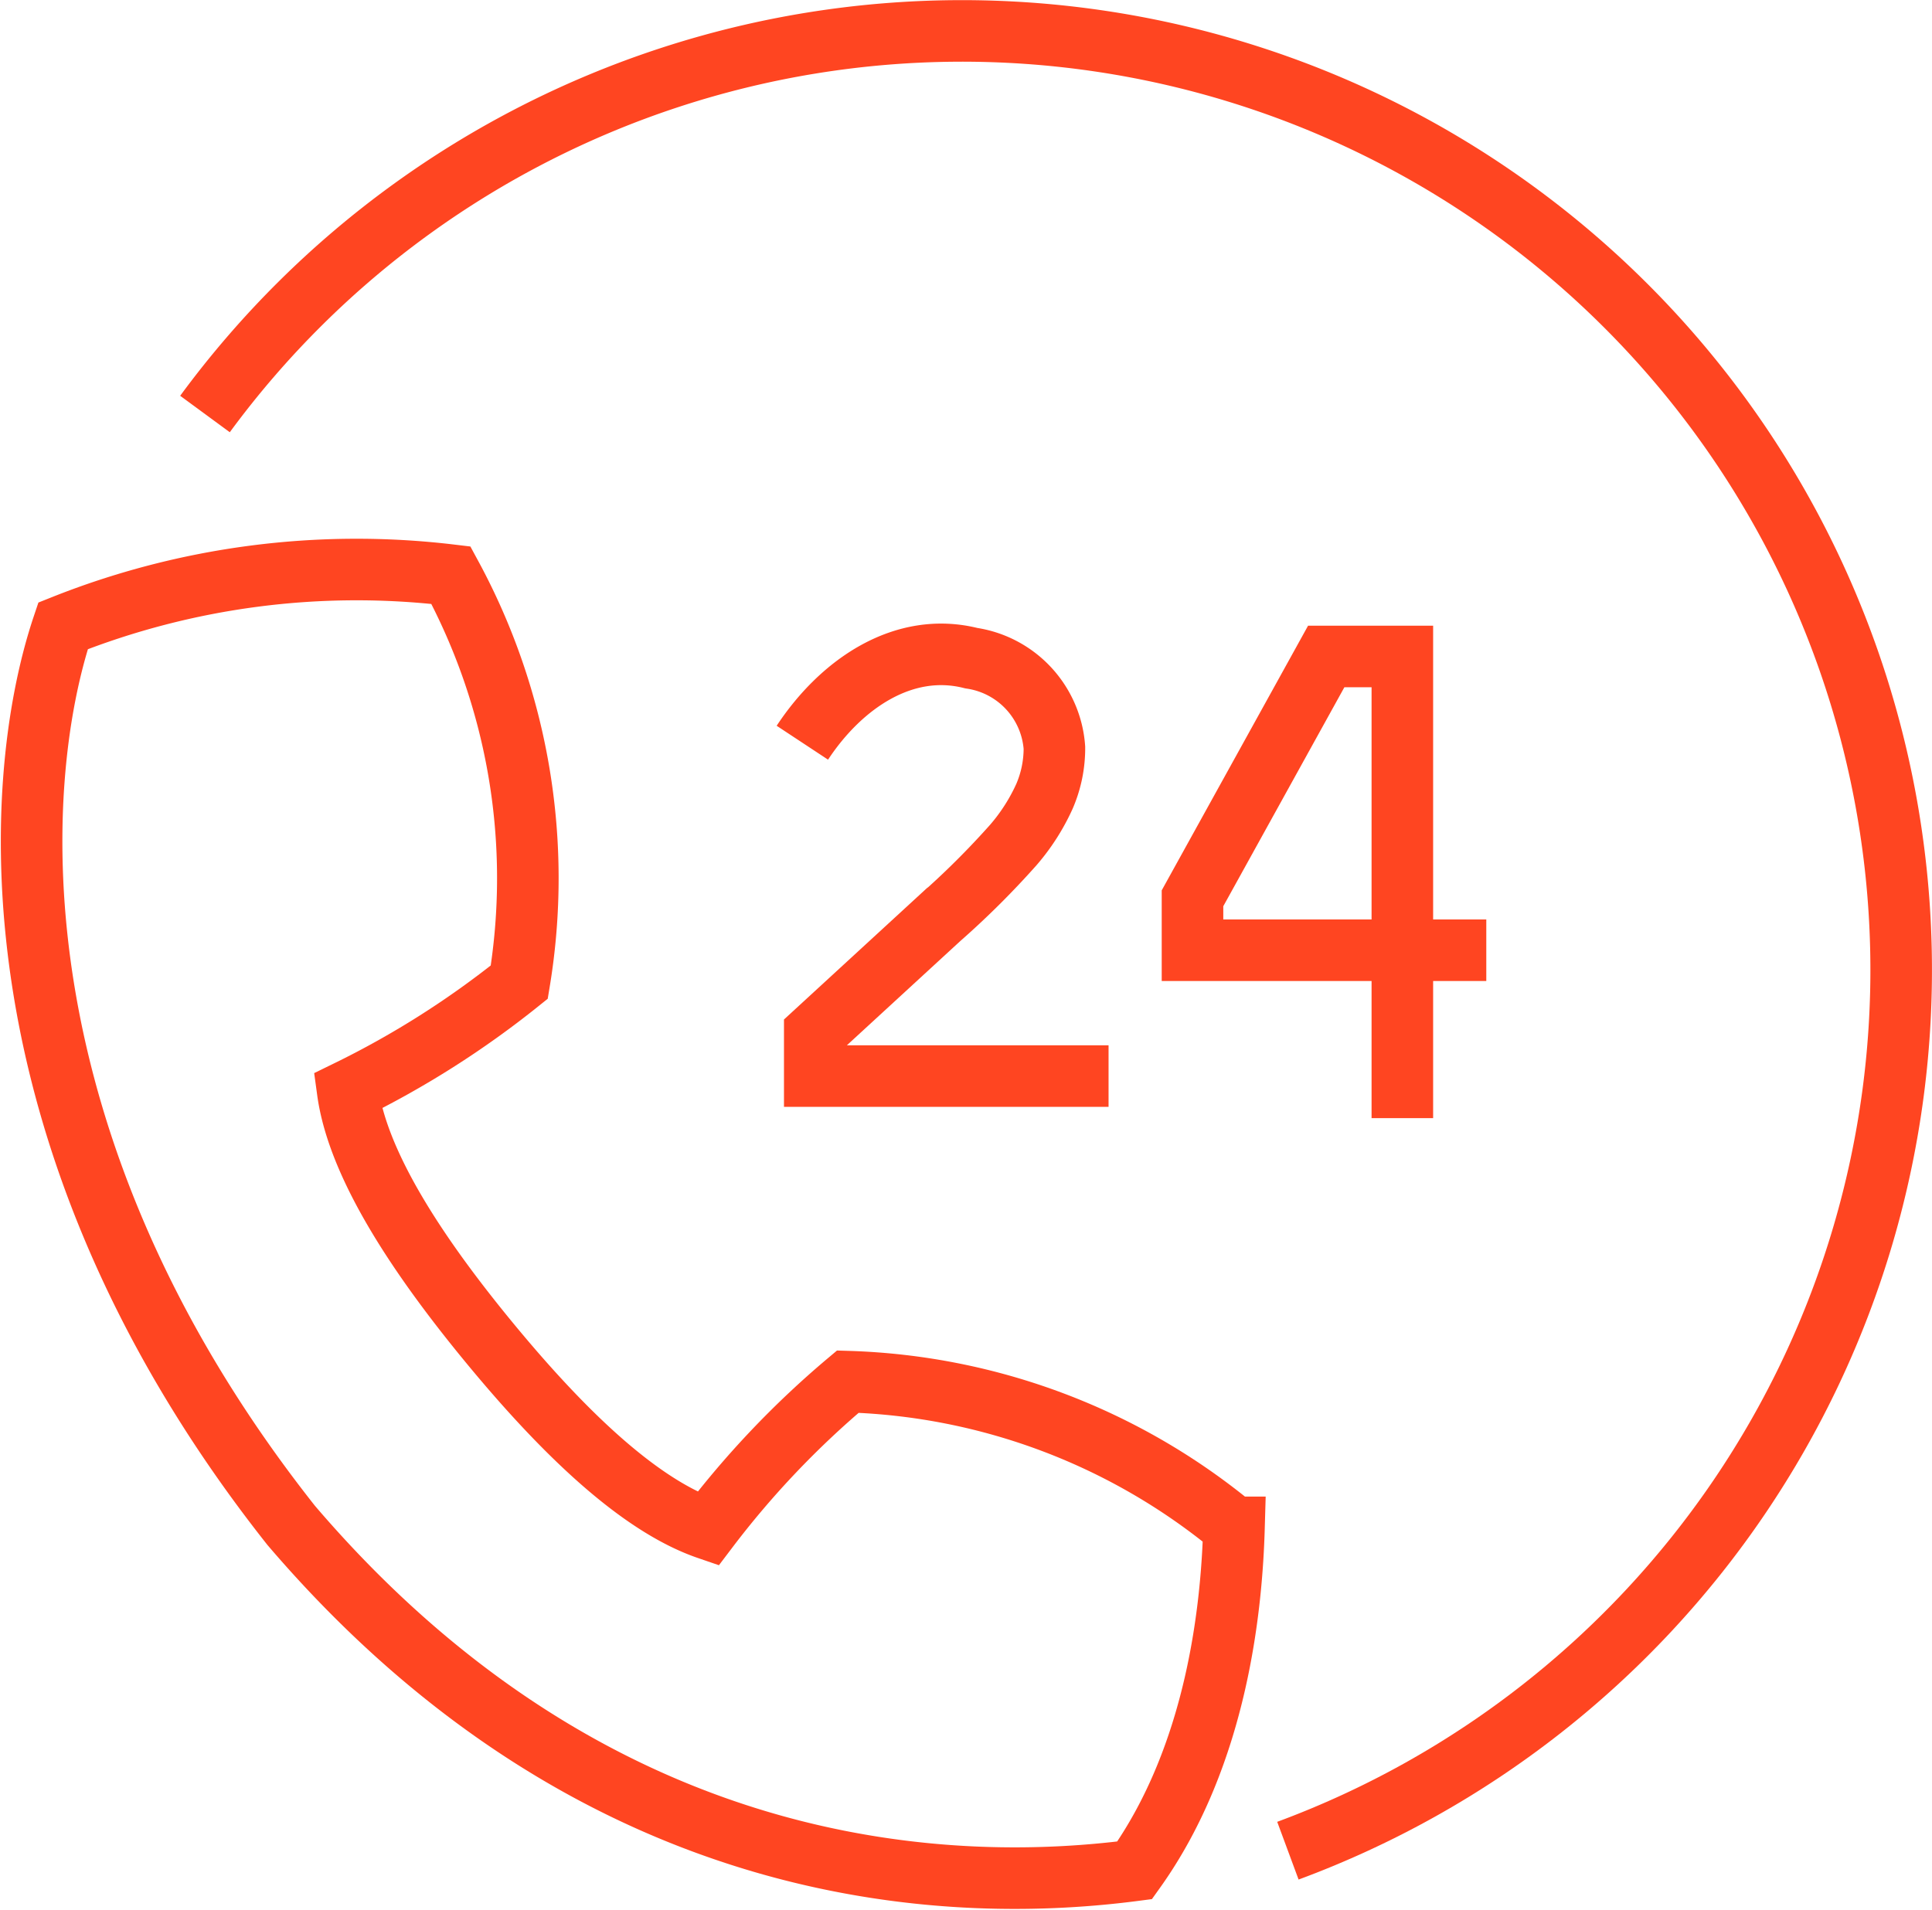
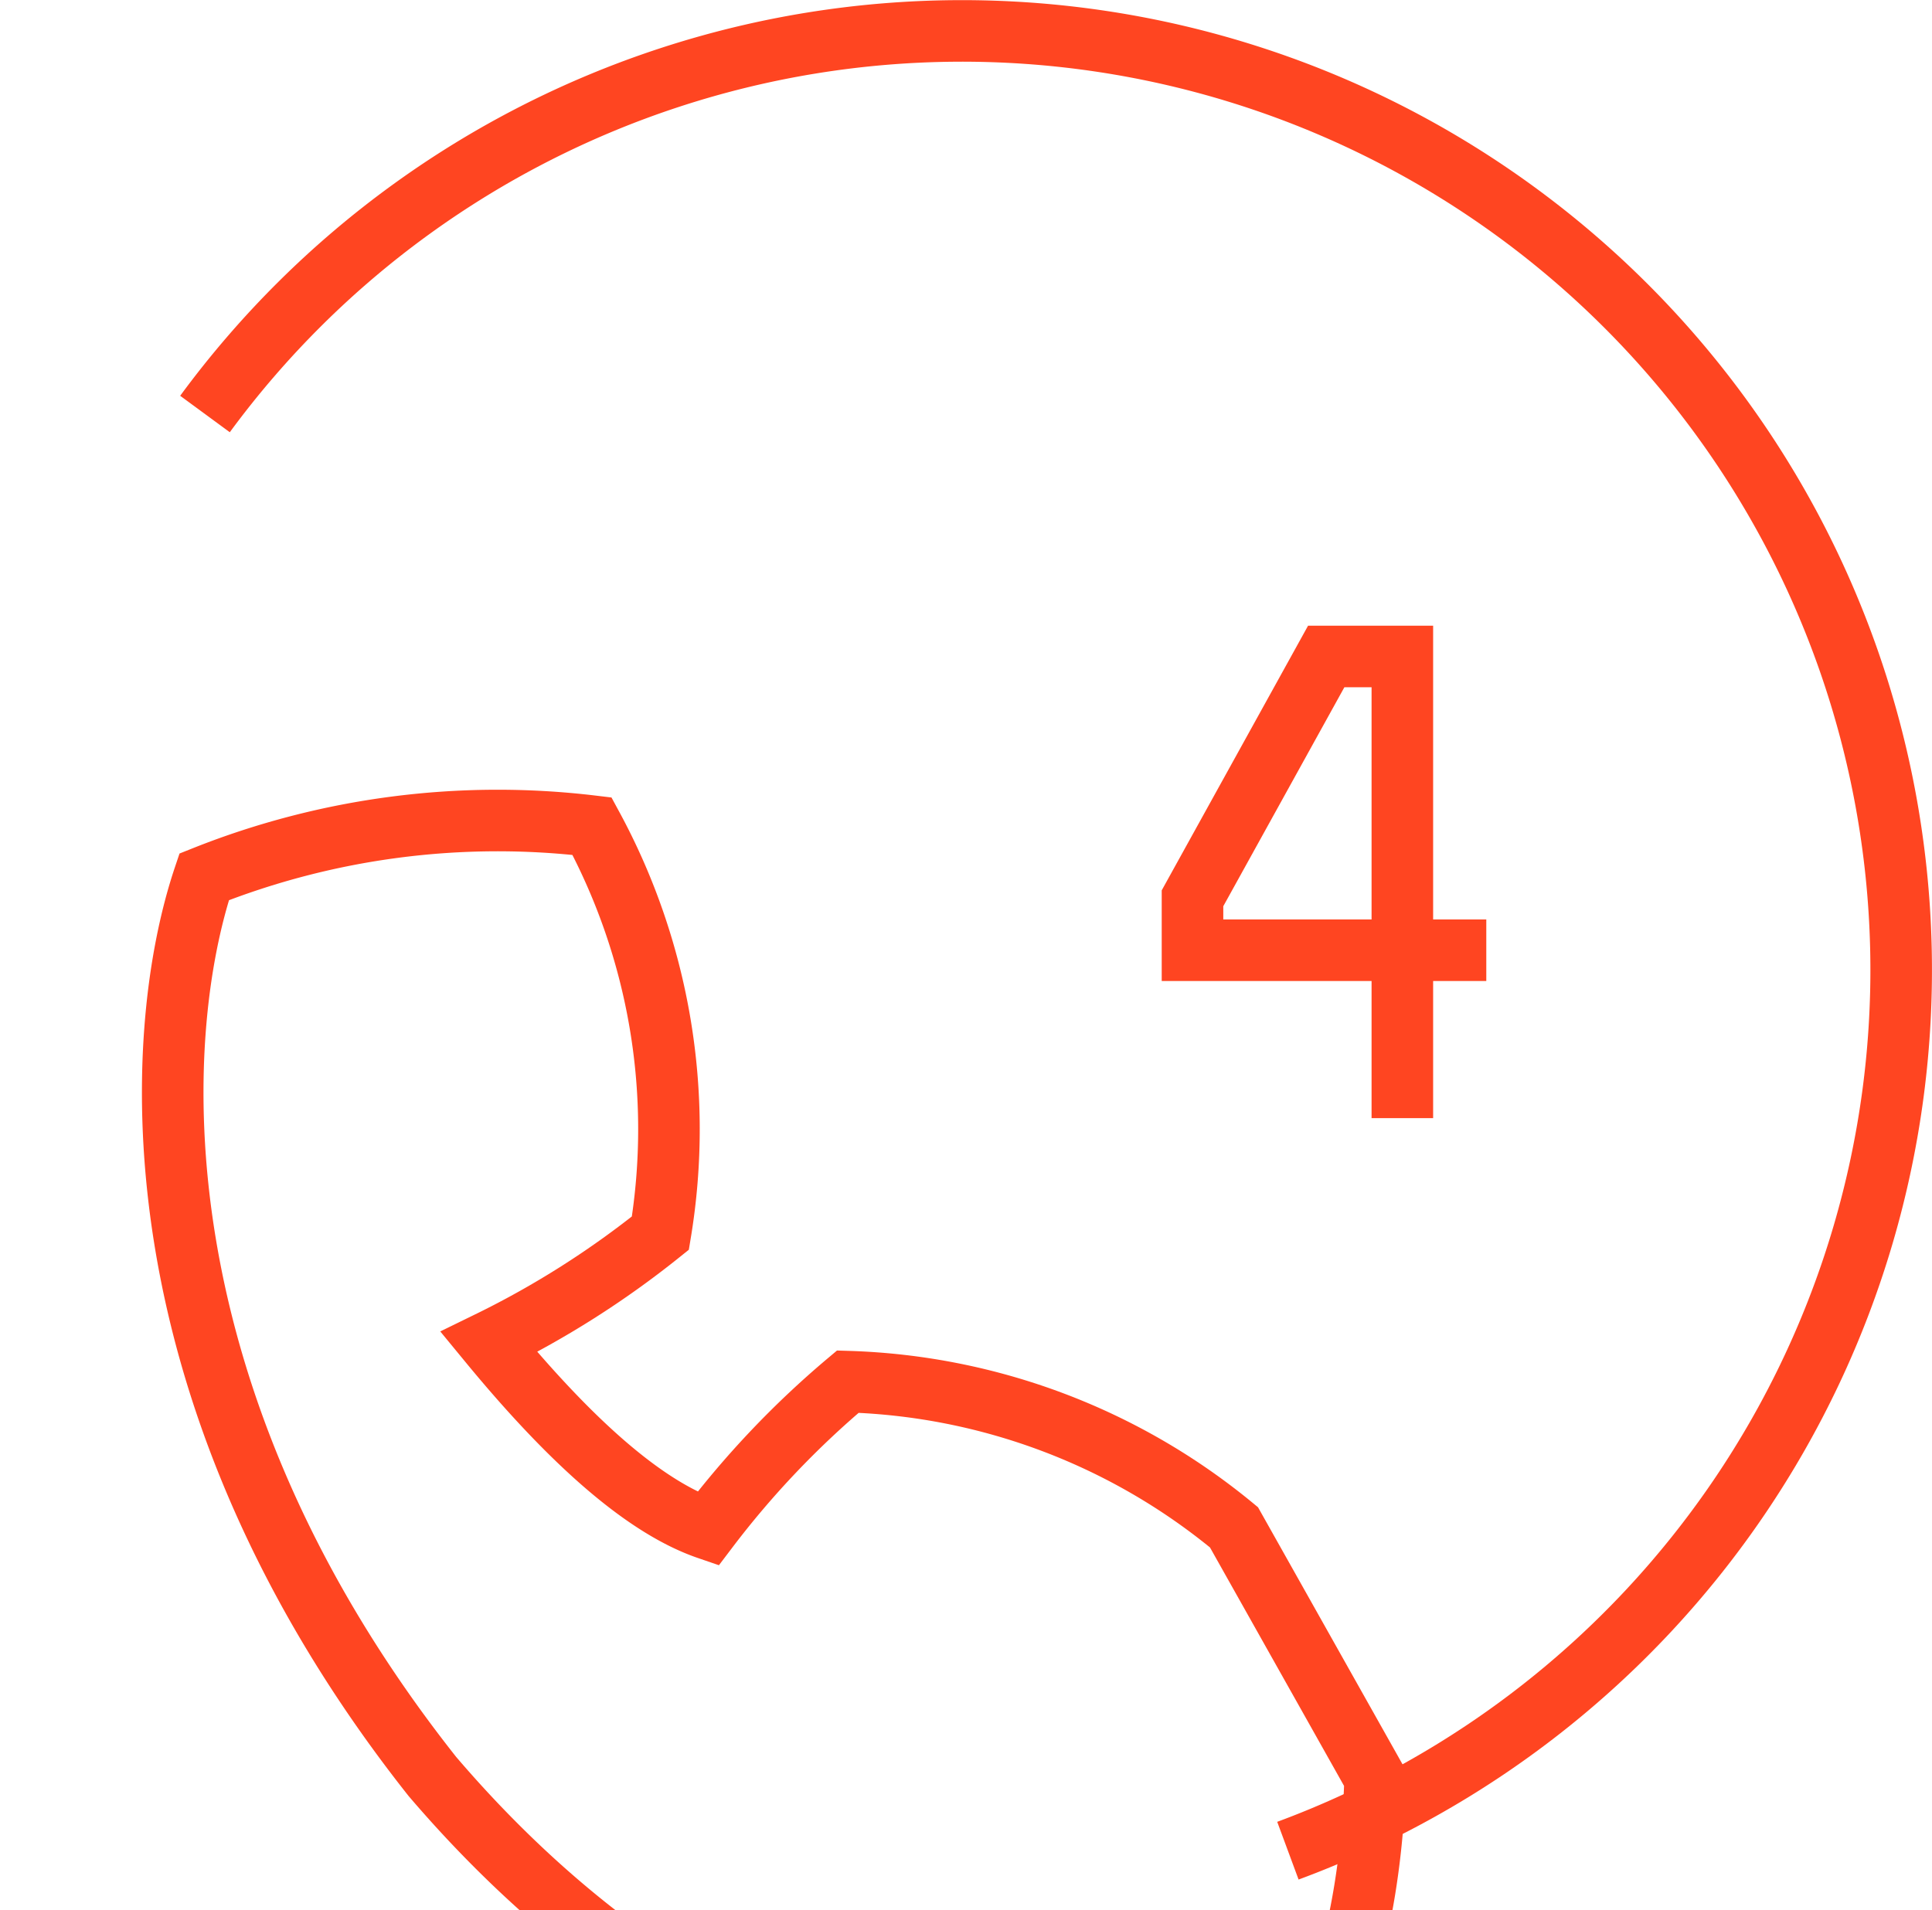
<svg xmlns="http://www.w3.org/2000/svg" width="62.762" height="62.059" viewBox="0 0 62.762 62.059">
  <defs>
    <style>
            .prefix__cls-1{fill:none;stroke:#ff4521;stroke-miterlimit:10;stroke-width:2px}
        </style>
  </defs>
  <g id="prefix__Group_37228" data-name="Group 37228" transform="translate(-49.313 -49.089)">
-     <path id="prefix__Path_86542" d="M89.4 94.05a20.657 20.657 0 0 0-12.545-4.734 29.678 29.678 0 0 0-4.547 4.784c-2.33-.8-4.867-3.34-7.116-6.073s-4.251-5.715-4.584-8.155a29.74 29.74 0 0 0 5.574-3.537 20.642 20.642 0 0 0-2.221-13.223 25.752 25.752 0 0 0-12.6 1.647c-1.748 5.195-2.333 16.906 7.412 29.228 10.205 11.94 21.961 11.918 27.4 11.207 2.72-3.802 3.156-8.667 3.227-11.144z" class="prefix__cls-1" data-name="Path 86542" transform="translate(0 4.665)" />
-     <path id="prefix__Path_86543" d="M78.653 78.653h-9.544v-1.4l4.052-3.725a27.509 27.509 0 0 0 2.4-2.386 6.541 6.541 0 0 0 1.01-1.579 3.937 3.937 0 0 0 .323-1.579 3.17 3.17 0 0 0-2.7-2.91c-2.176-.551-4.21.81-5.488 2.747m1.771 9.32" class="prefix__cls-1" data-name="Path 86543" transform="translate(6.672 5.4)" />
+     <path id="prefix__Path_86542" d="M89.4 94.05a20.657 20.657 0 0 0-12.545-4.734 29.678 29.678 0 0 0-4.547 4.784c-2.33-.8-4.867-3.34-7.116-6.073a29.74 29.74 0 0 0 5.574-3.537 20.642 20.642 0 0 0-2.221-13.223 25.752 25.752 0 0 0-12.6 1.647c-1.748 5.195-2.333 16.906 7.412 29.228 10.205 11.94 21.961 11.918 27.4 11.207 2.72-3.802 3.156-8.667 3.227-11.144z" class="prefix__cls-1" data-name="Path 86542" transform="translate(0 4.665)" />
    <path id="prefix__Path_86544" d="M87.544 74.544H78v-1.687L82.344 65h2.473v15" class="prefix__cls-1" data-name="Path 86544" transform="translate(10.052 5.419)" />
    <path id="prefix__Path_86545" d="M54.471 62.541a30.512 30.512 0 1 1 35.179 46.68" class="prefix__cls-1" data-name="Path 86545" transform="translate(1.501)" />
  </g>
</svg>